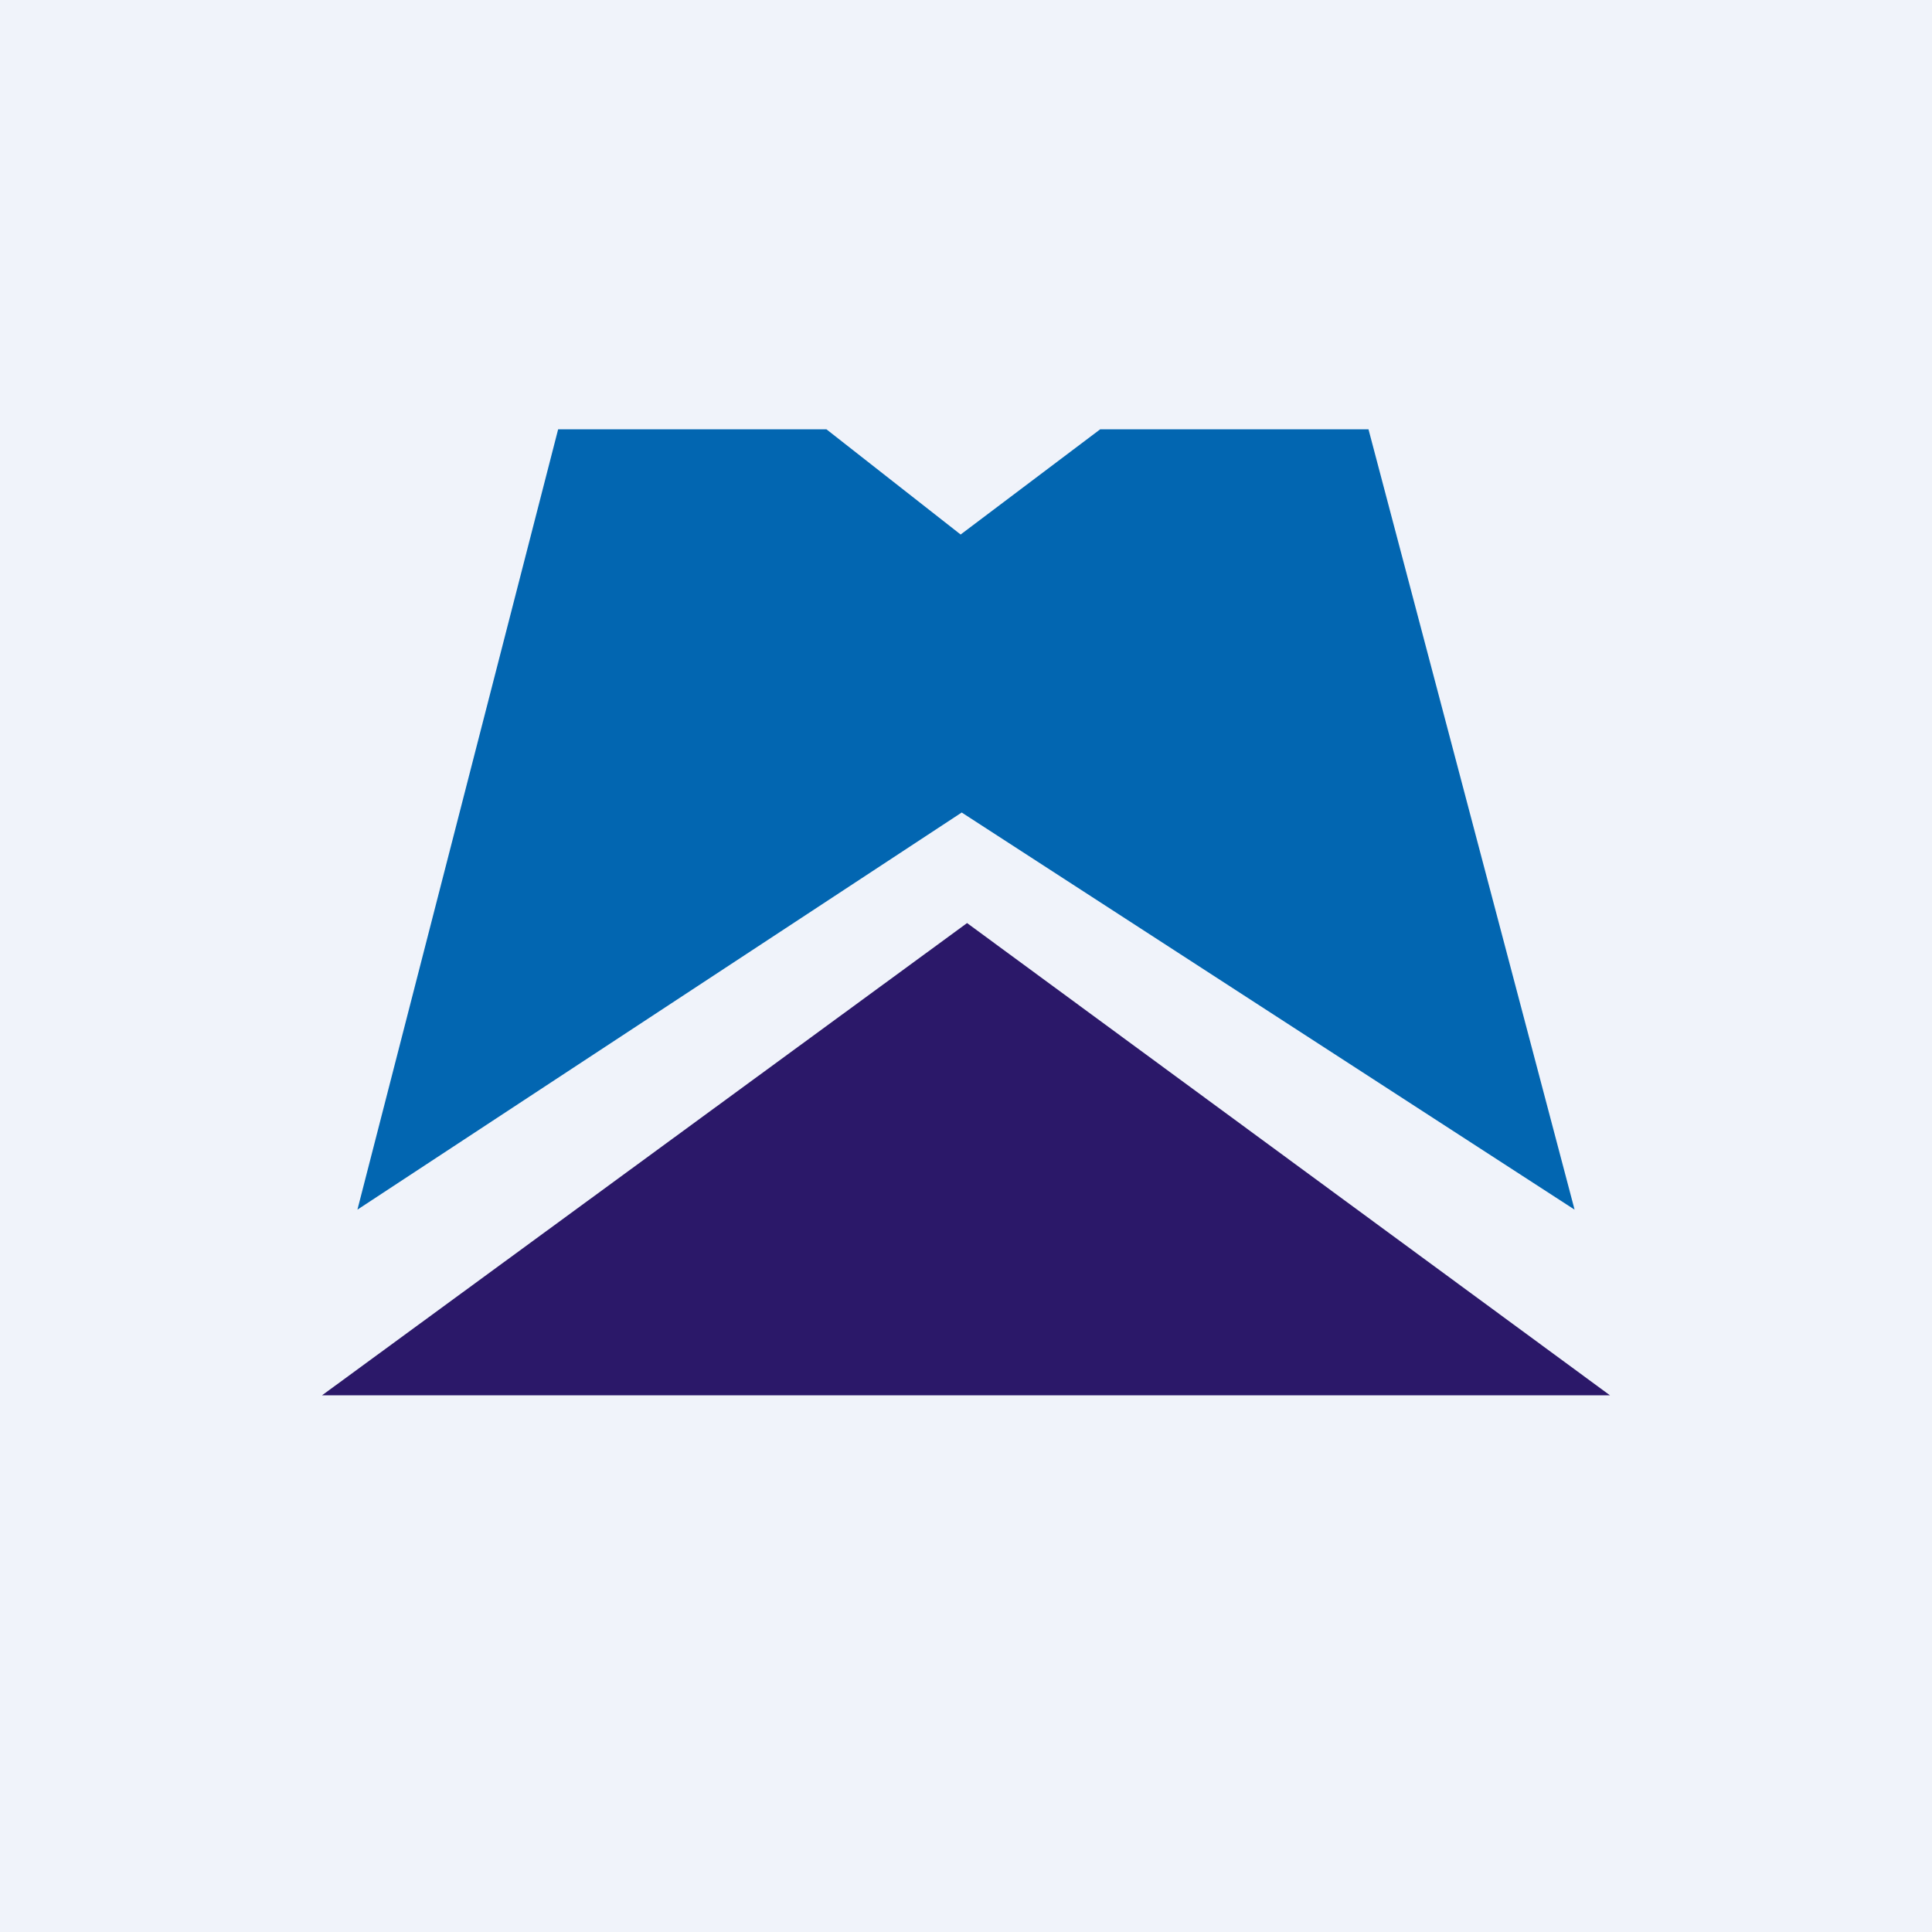
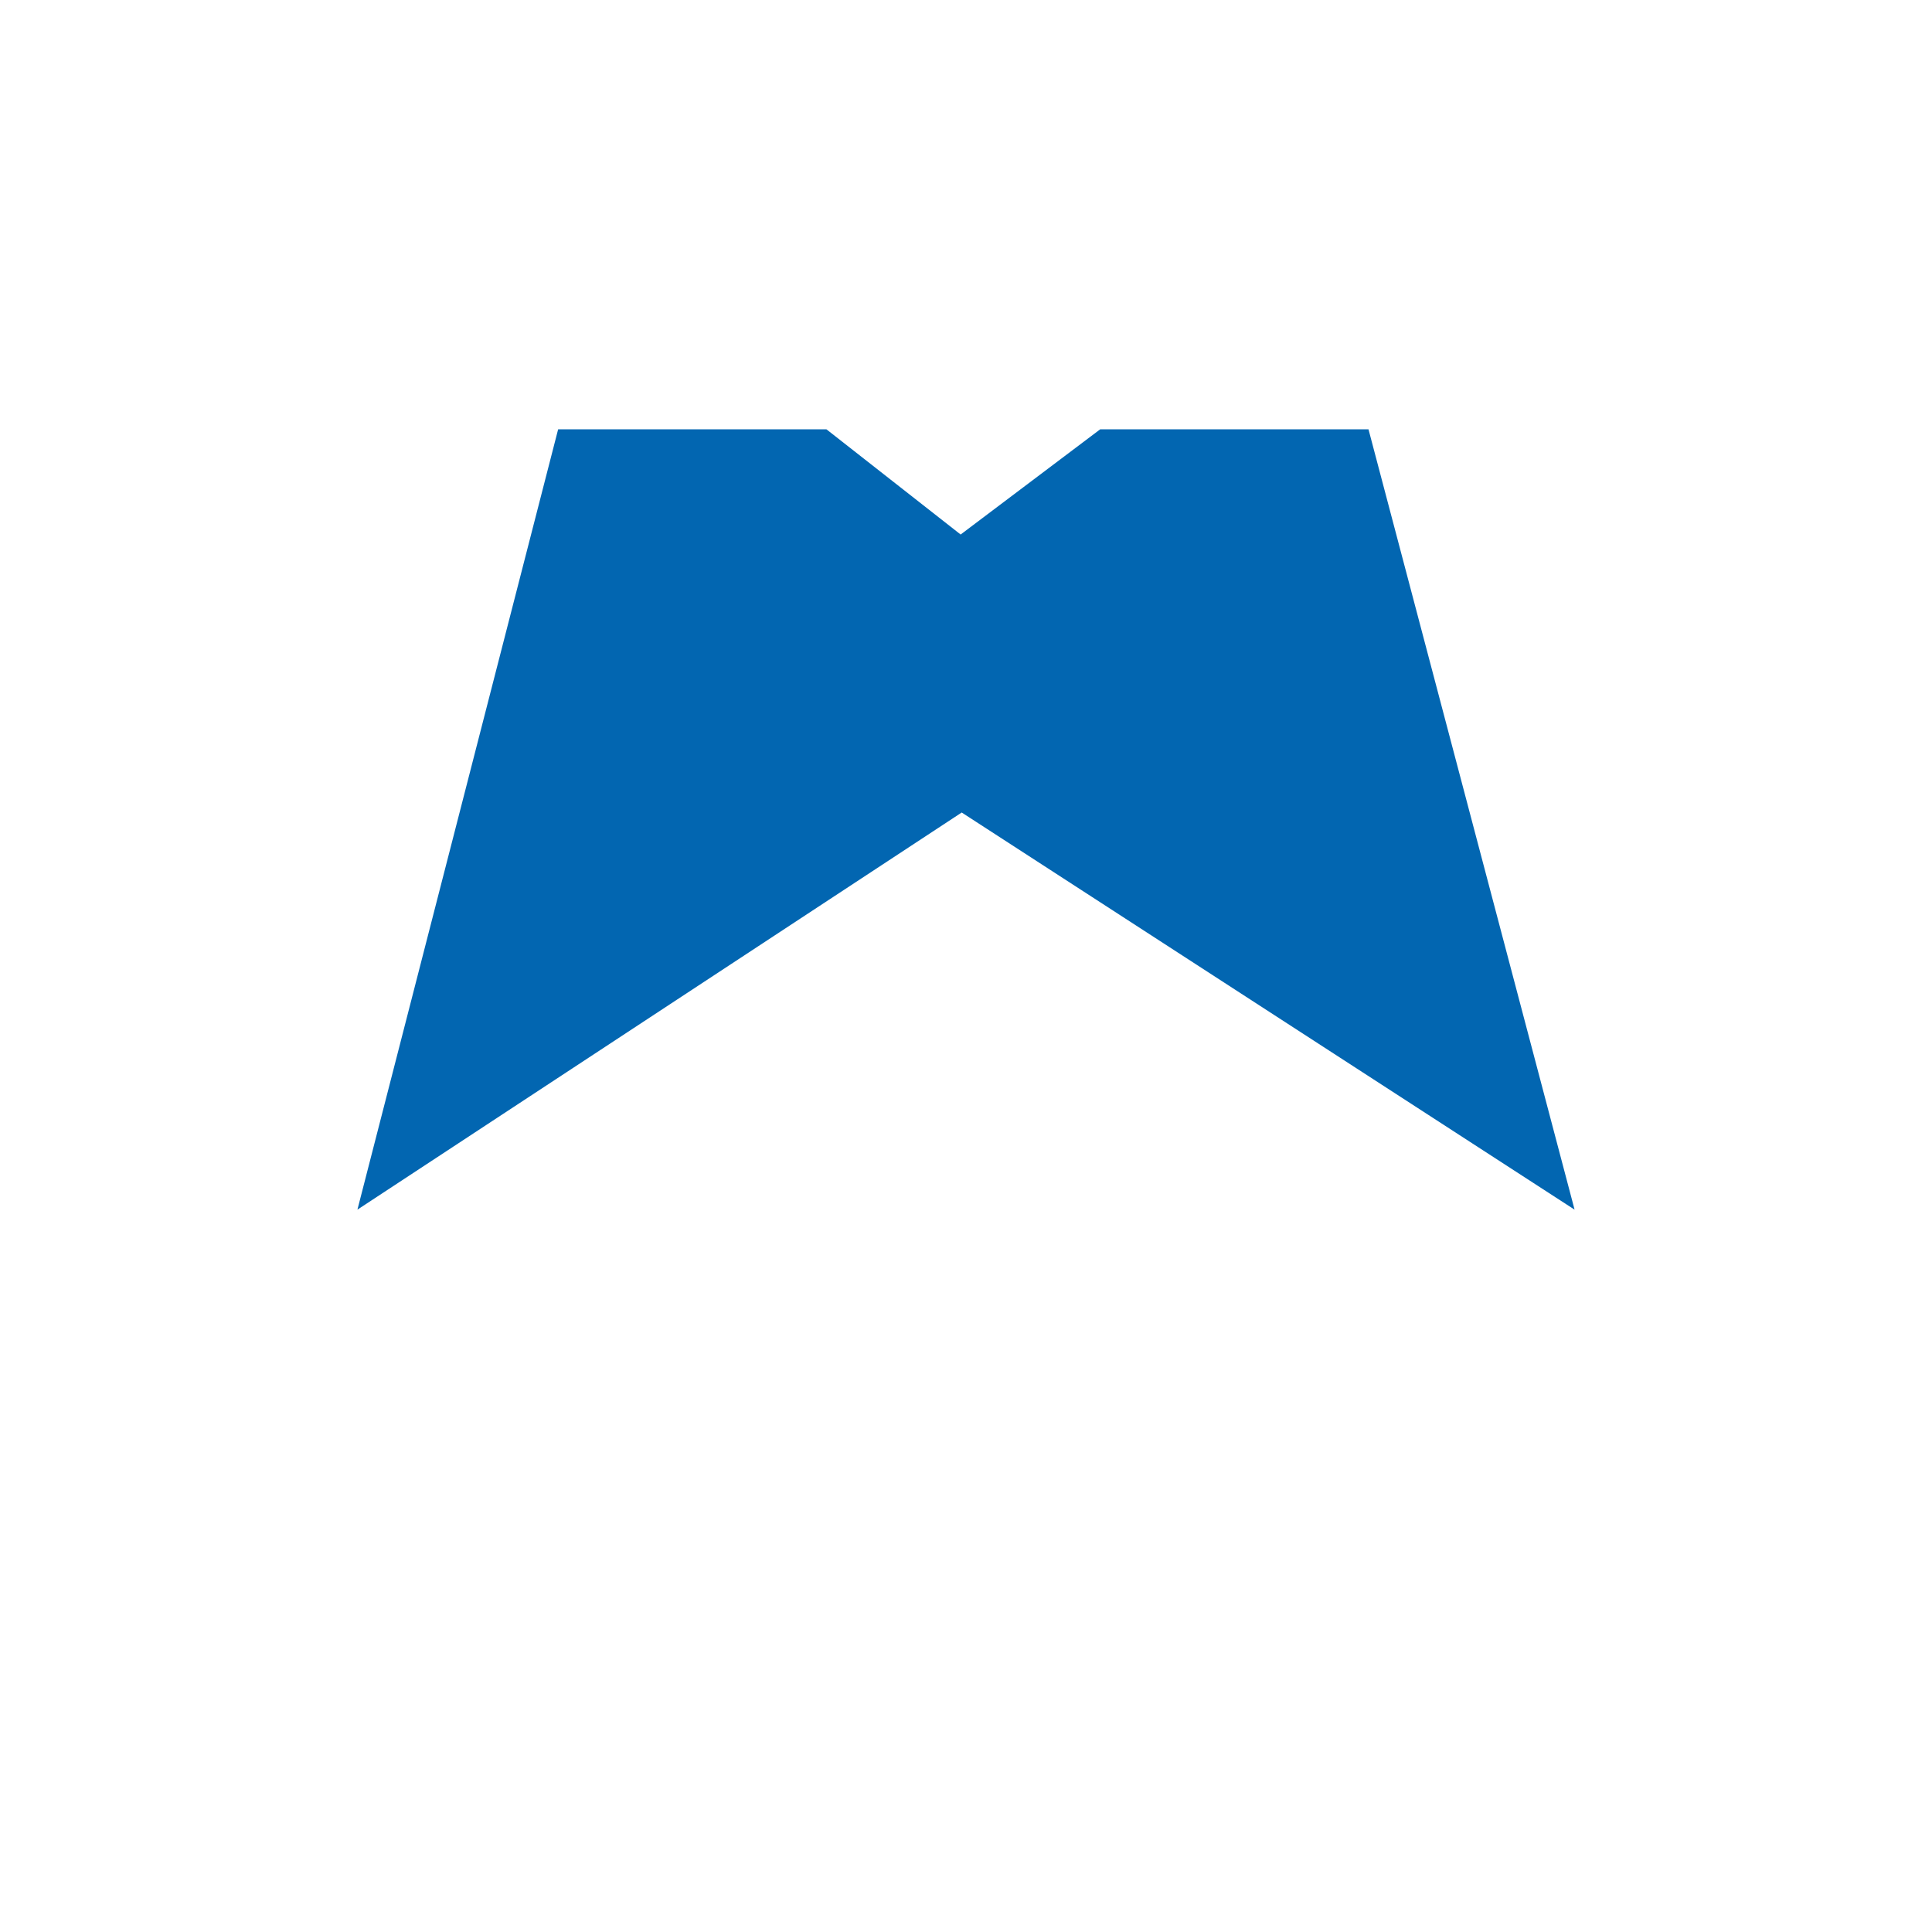
<svg xmlns="http://www.w3.org/2000/svg" width="18" height="18" viewBox="0 0 18 18">
-   <path fill="#F0F3FA" d="M0 0h18v18H0z" />
  <path d="m8.96 7.57-5.63 3.7L5.2 4H7.7l1.25.98L10.25 4h2.5l1.92 7.27-5.71-3.7Z" fill="#0266B1" />
-   <path d="M15 13H3l6.01-4.4L15 13Z" fill="#2B1869" />
</svg>